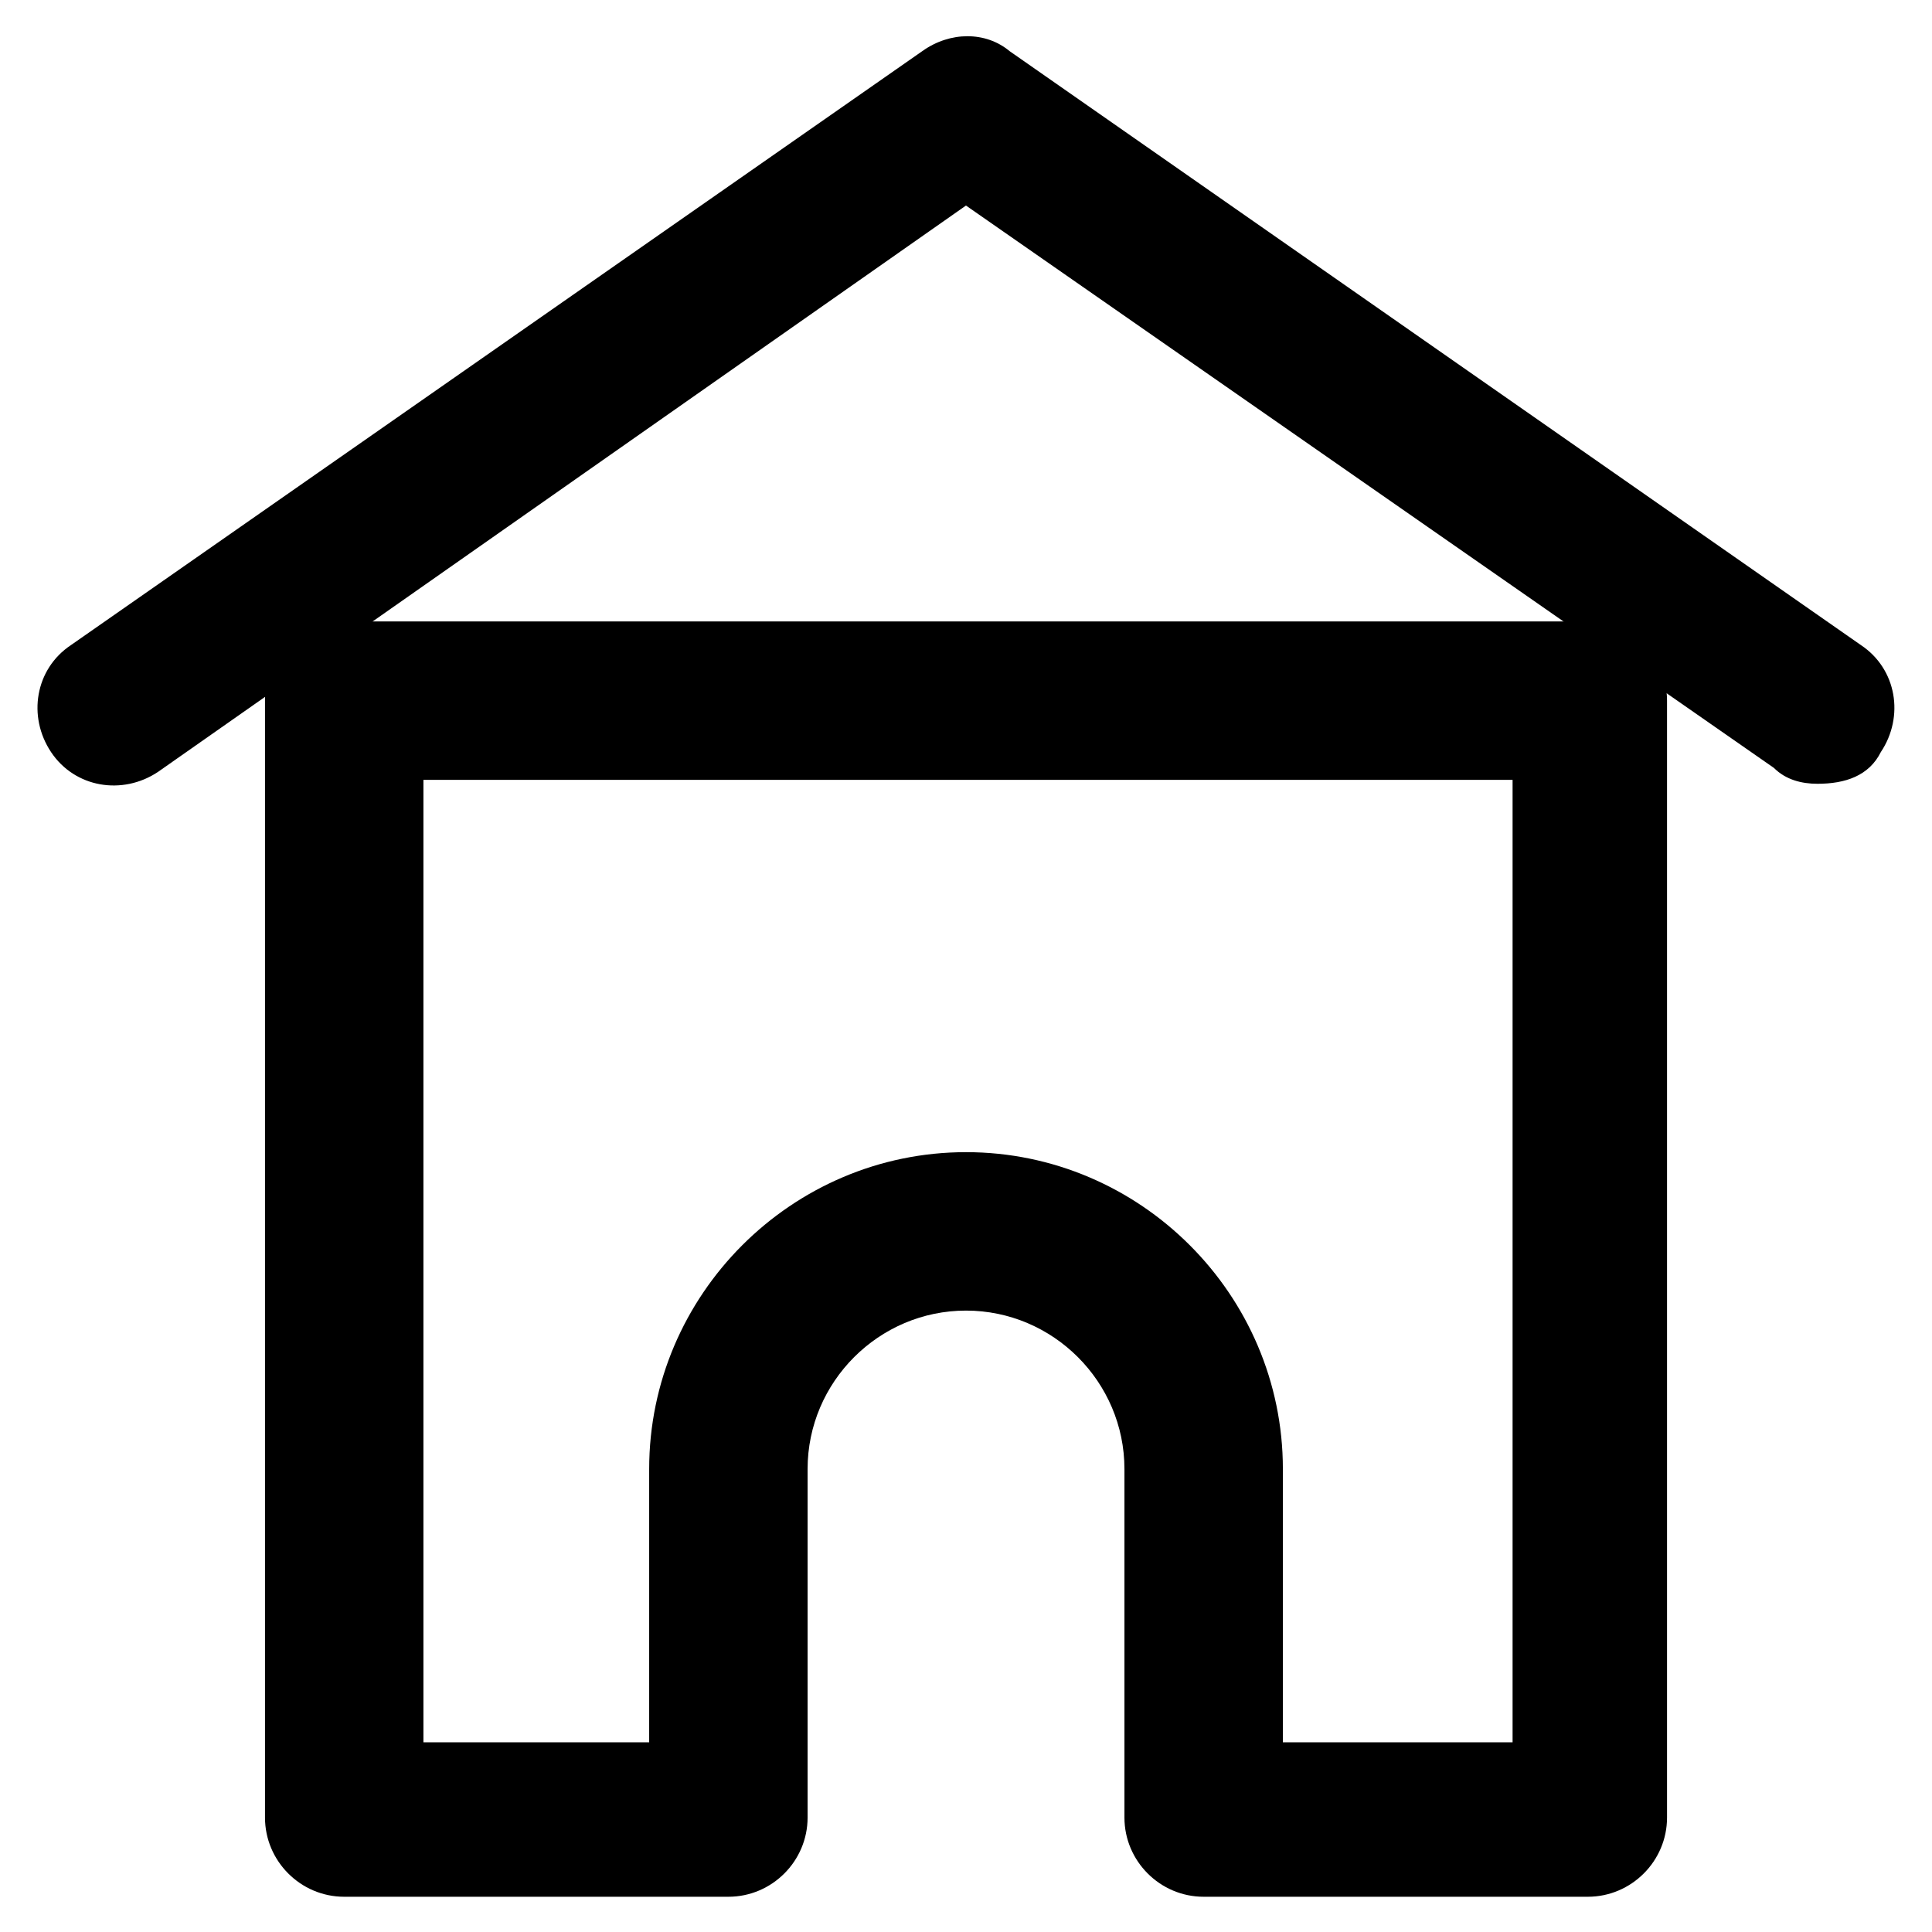
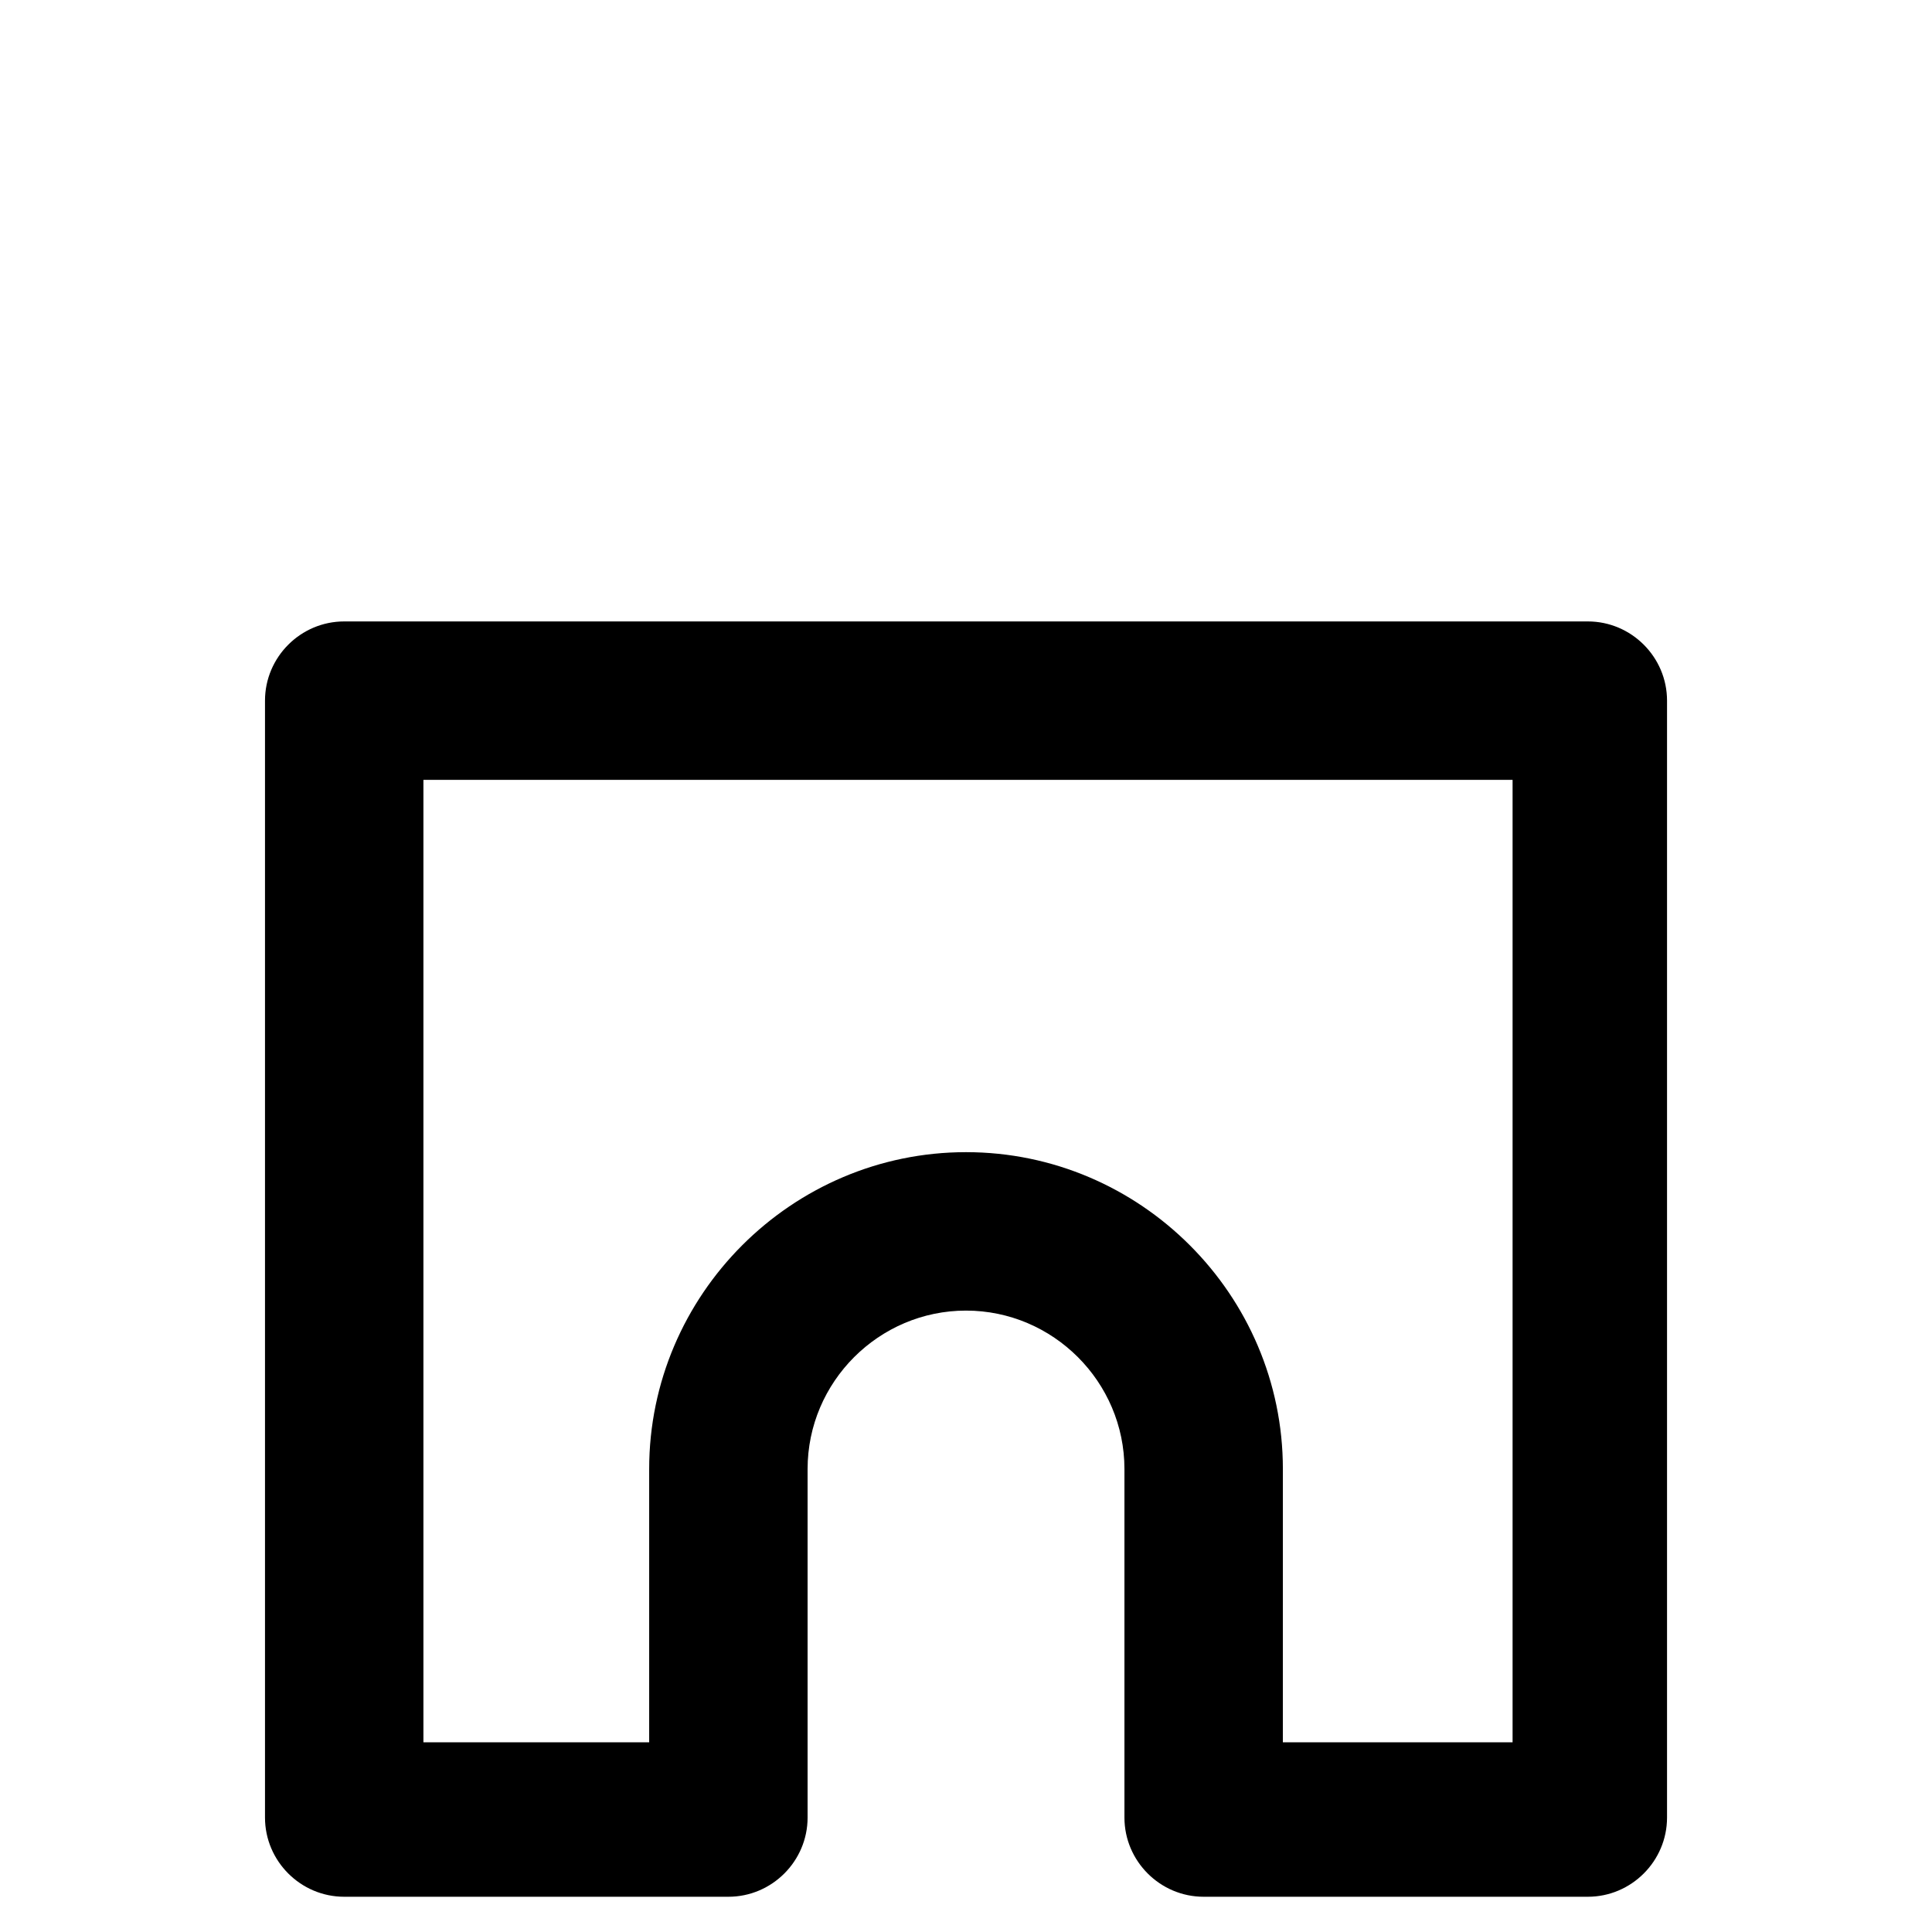
<svg xmlns="http://www.w3.org/2000/svg" fill="#000000" width="800px" height="800px" version="1.1" viewBox="144 144 512 512">
  <g>
-     <path d="m625.66 351.71c-4.199 0-8.398-1.051-11.547-4.199l-214.12-149.04-214.12 150.09c-9.445 6.297-22.043 4.199-28.34-5.246-6.297-9.445-4.199-22.043 5.246-28.34l225.66-157.44c7.348-5.246 16.793-5.246 23.09 0l225.66 157.44c9.445 6.297 11.547 18.895 5.246 28.34-3.141 6.297-9.438 8.395-16.785 8.395z" />
    <path d="m564.79 646.66h-101.81c-11.547 0-20.992-9.445-20.992-20.992v-92.363c0-23.09-18.895-41.984-41.984-41.984s-41.984 18.895-41.984 41.984v92.363c0 11.547-9.445 20.992-20.992 20.992h-101.81c-11.547 0-20.992-9.445-20.992-20.992v-295.99c0-11.547 9.445-20.992 20.992-20.992h329.57c11.547 0 20.992 9.445 20.992 20.992v295.99c0 11.543-9.445 20.992-20.992 20.992zm-80.82-40.934h60.879v-255.05h-288.64v255.05h59.828v-72.422c0-46.184 37.785-83.969 83.969-83.969s83.969 37.785 83.969 83.969z" />
  </g>
</svg>